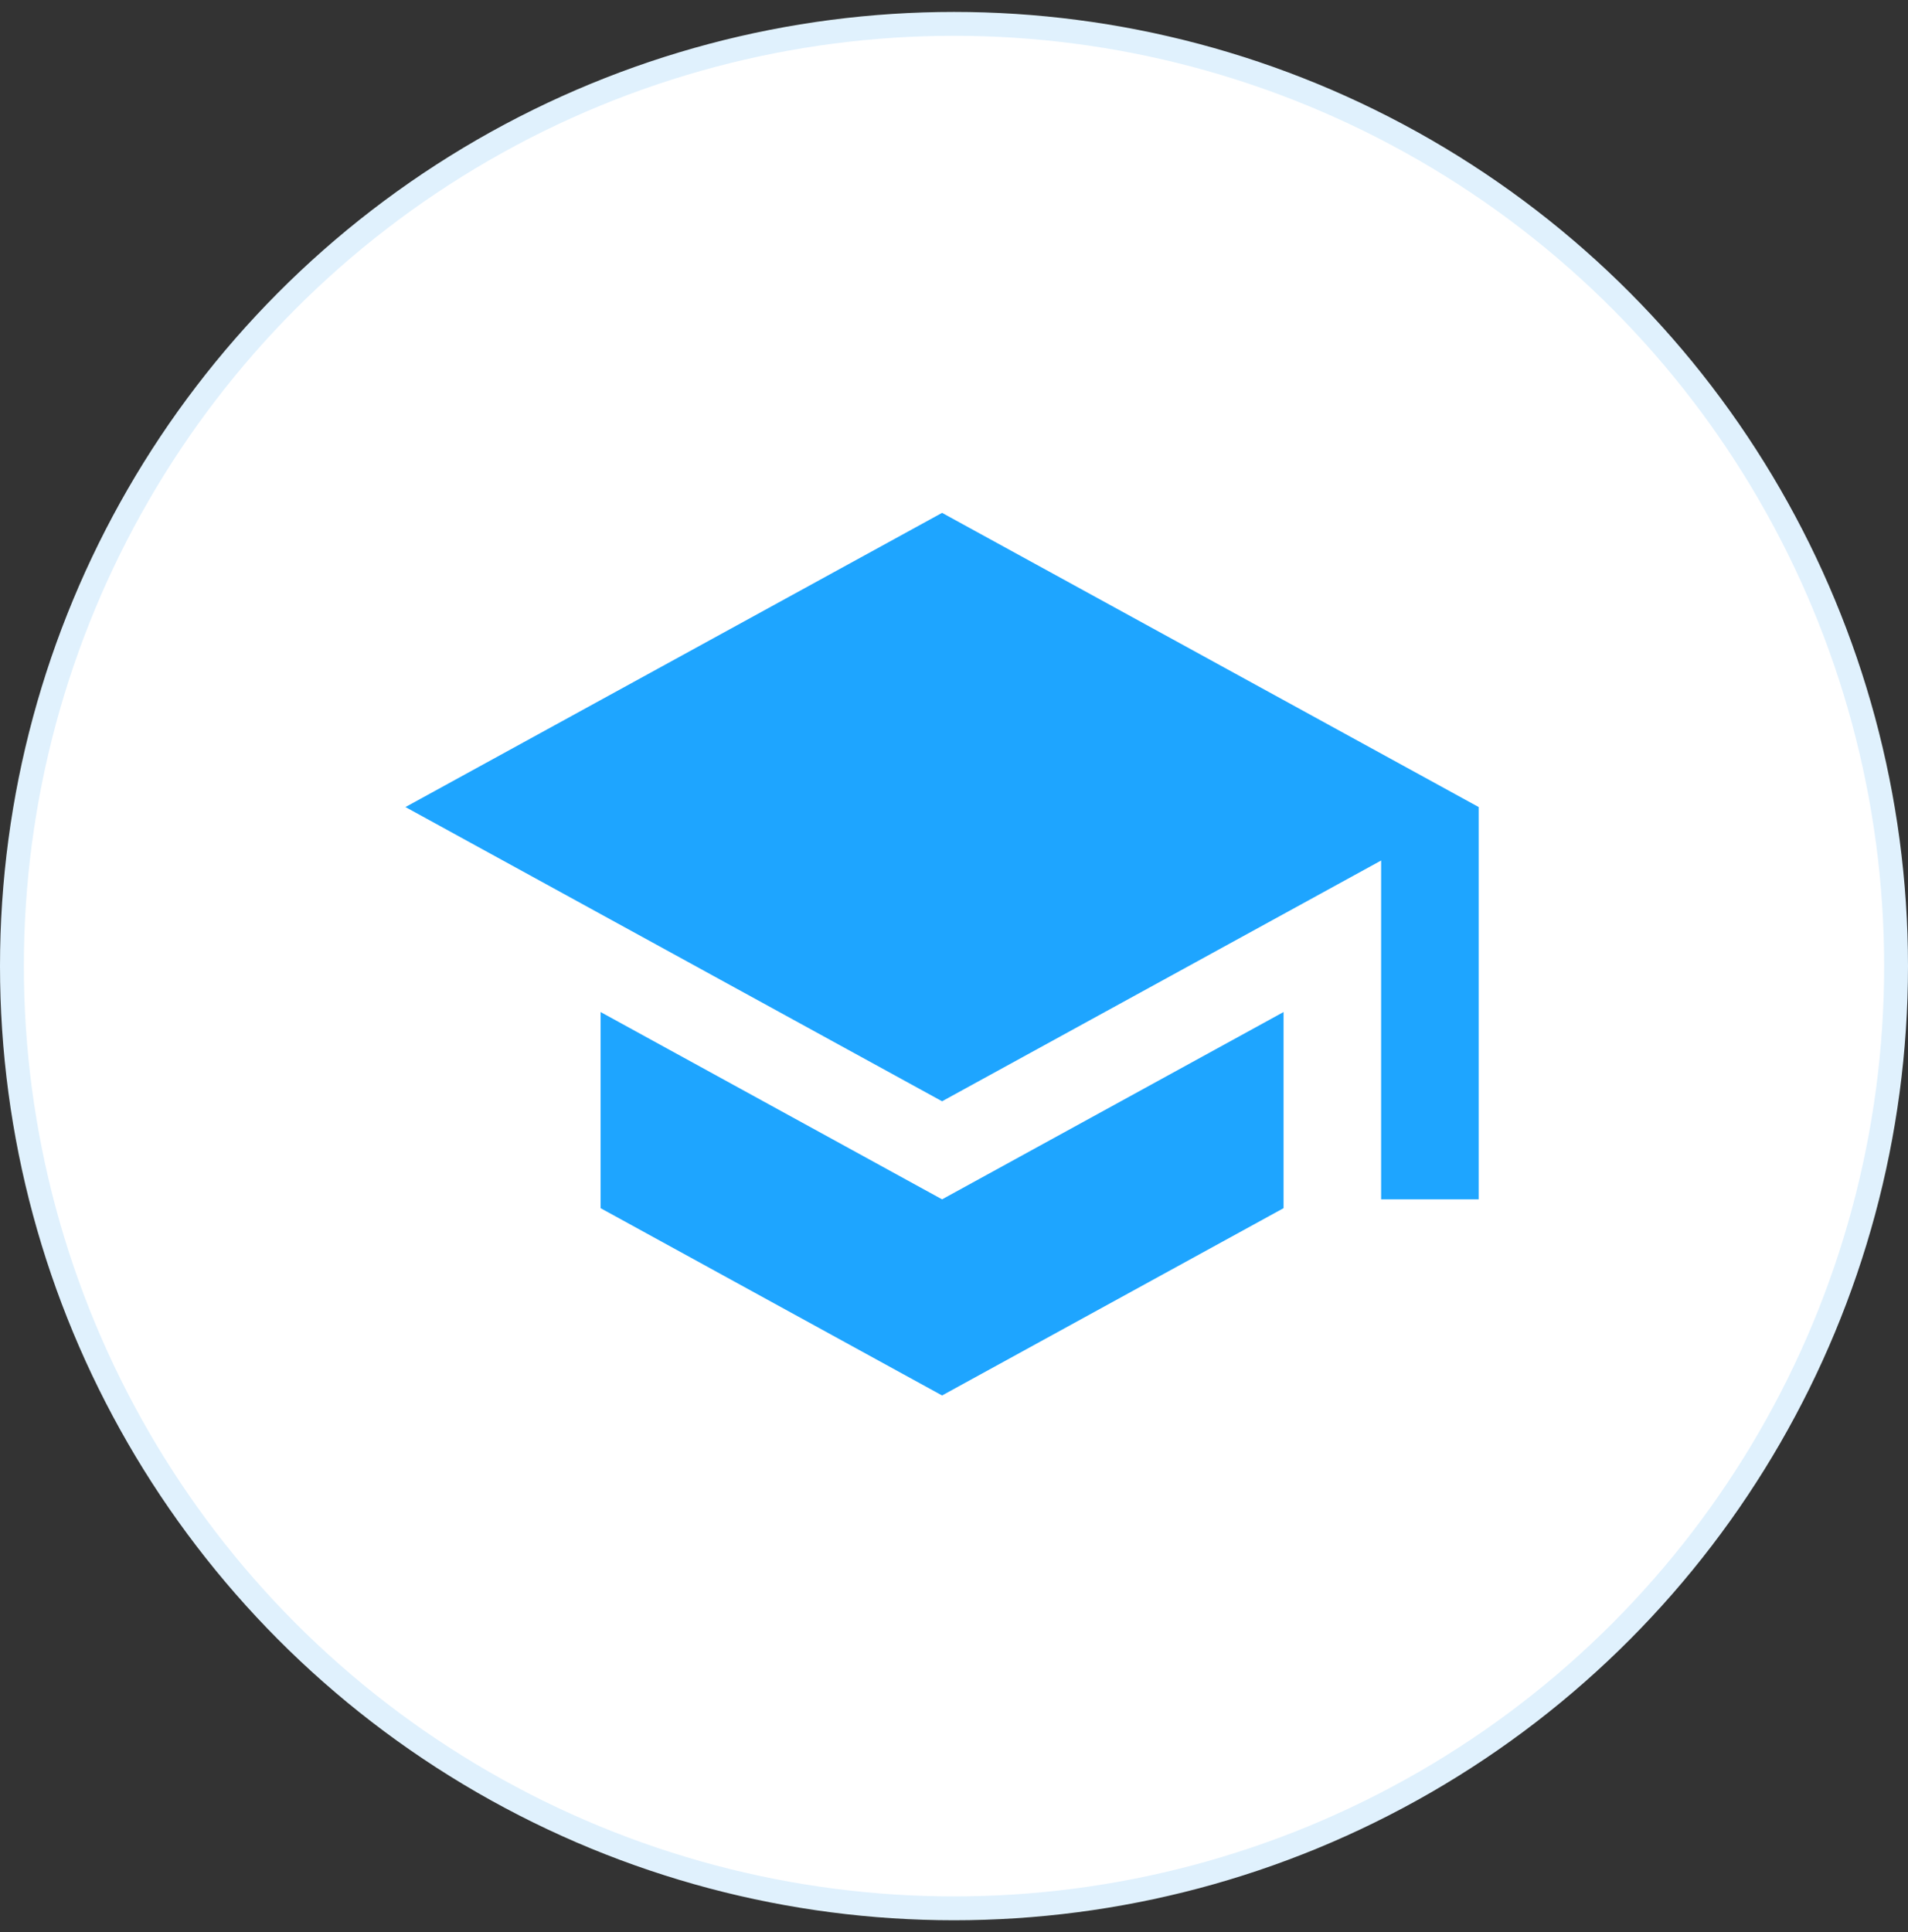
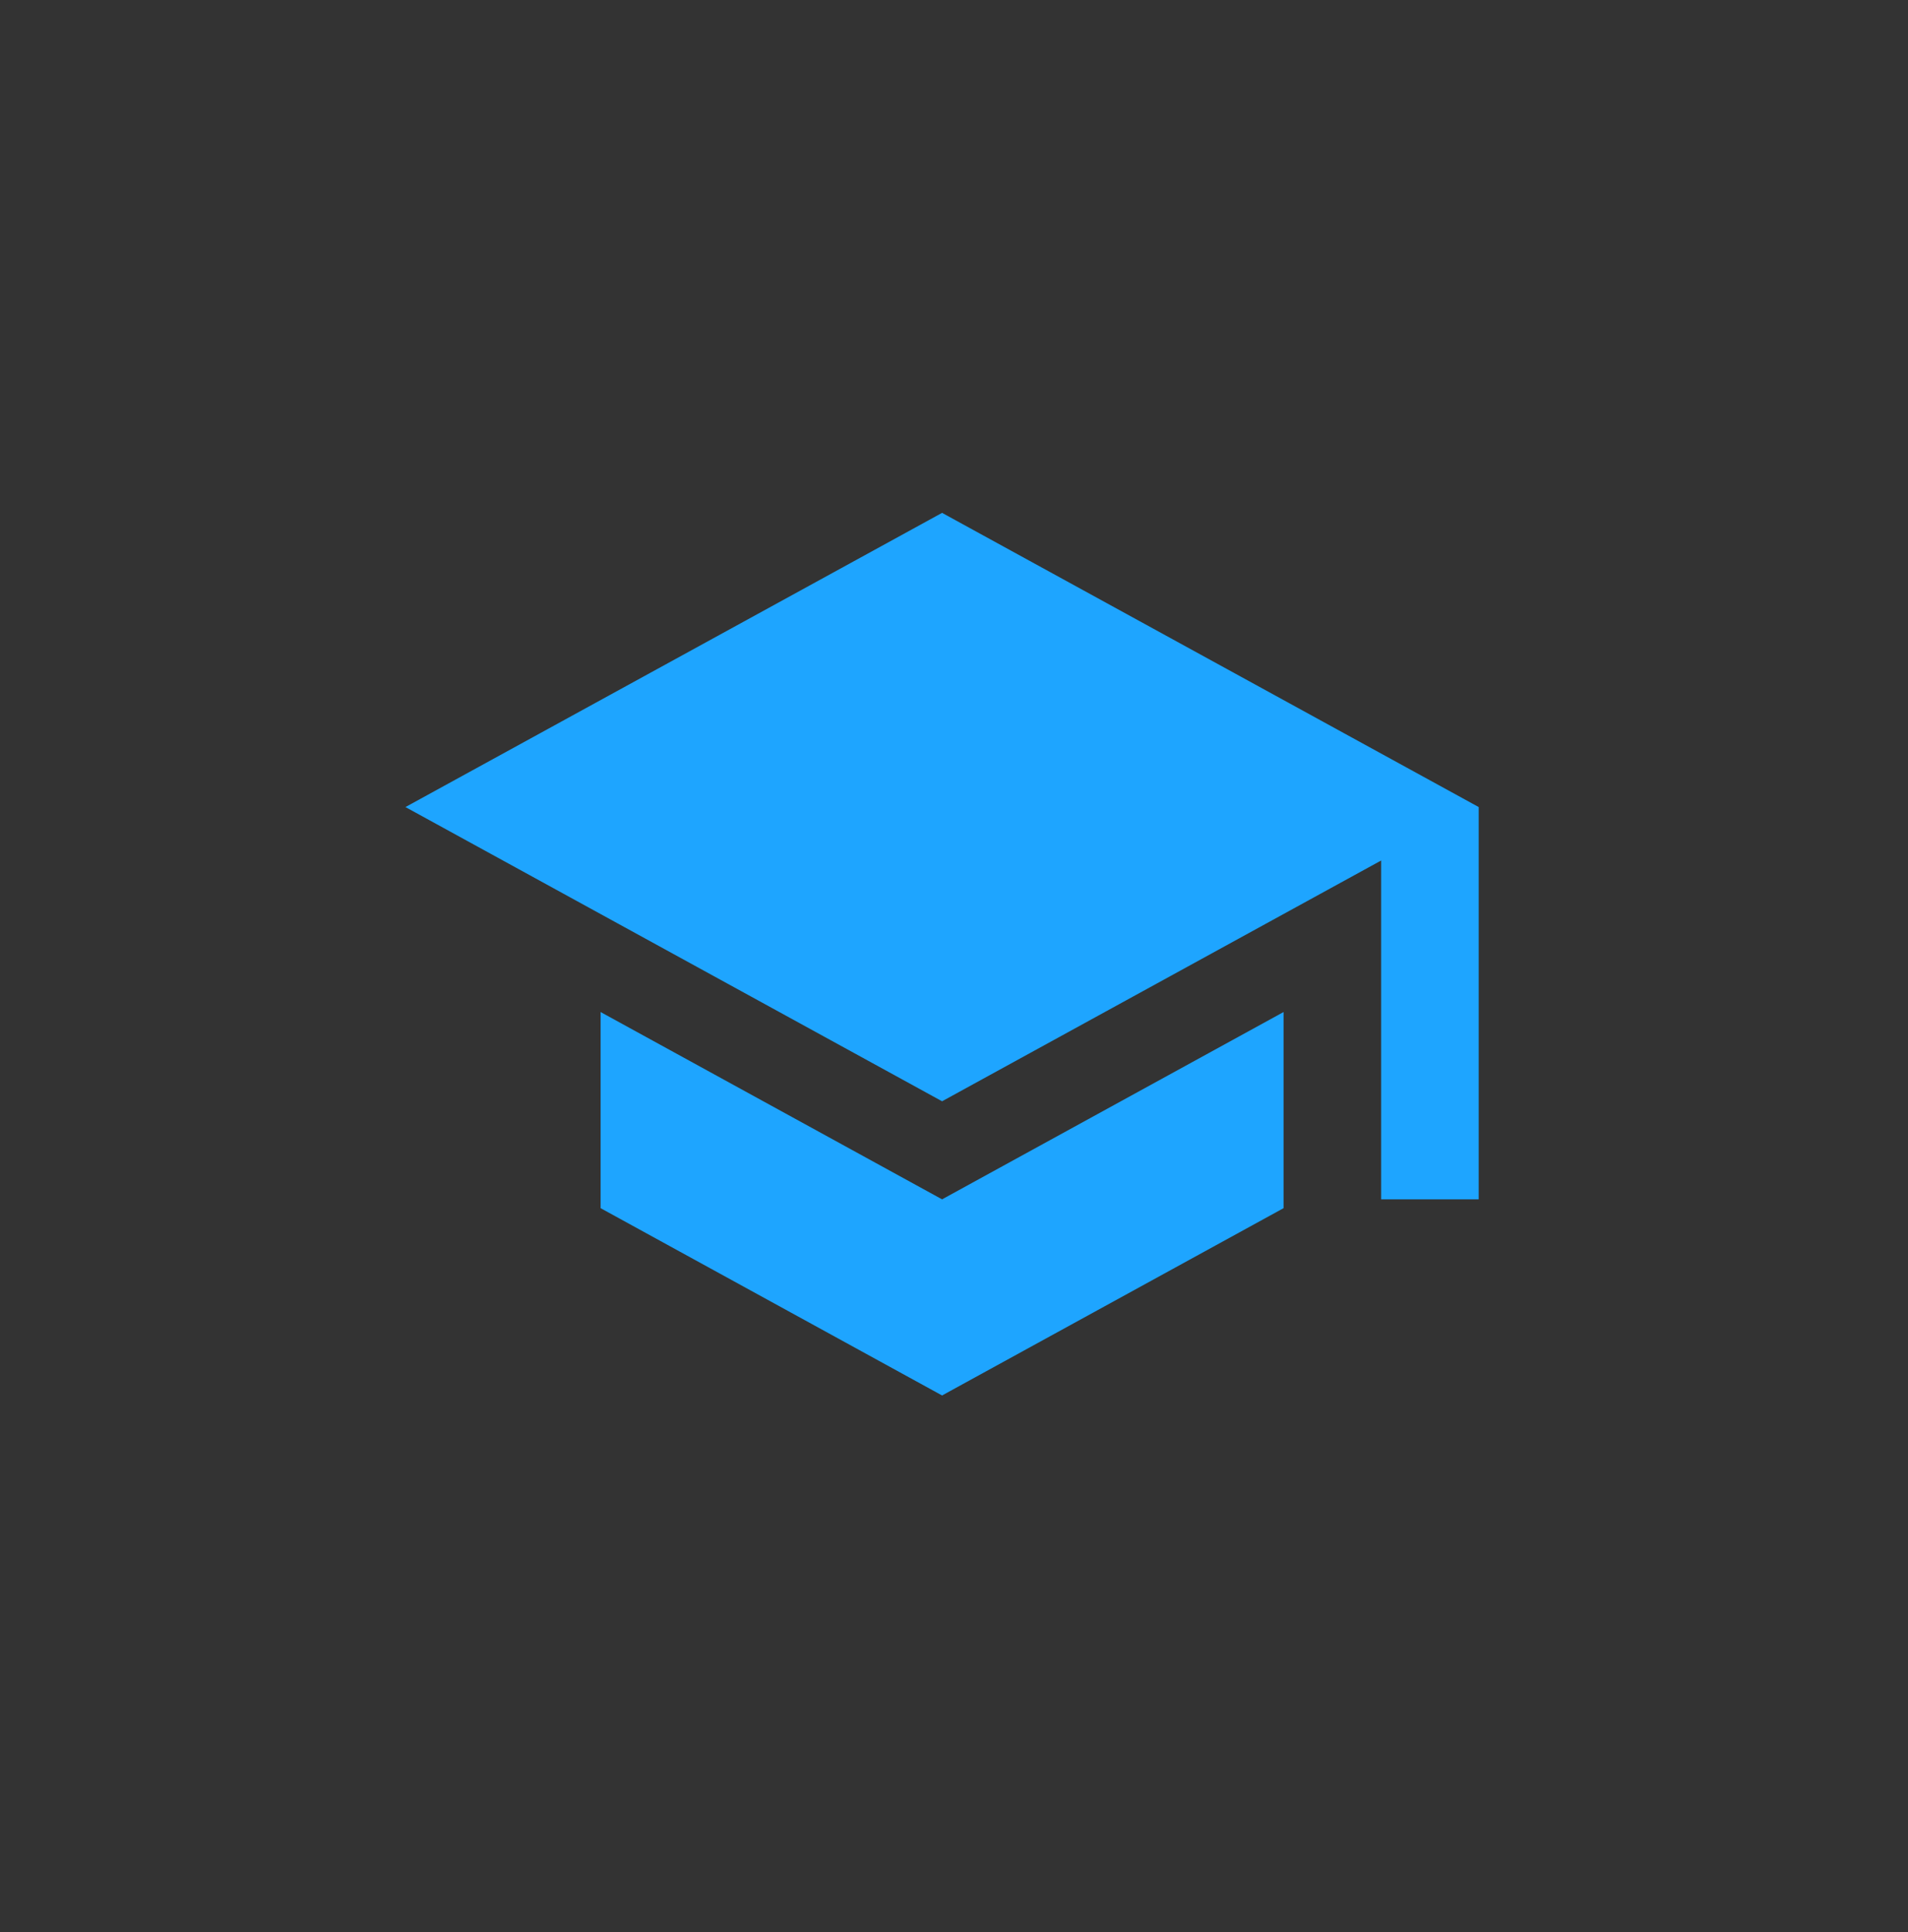
<svg xmlns="http://www.w3.org/2000/svg" width="80" height="81" viewBox="0 0 80 81" fill="none">
  <rect x="0" y="0" width="80" height="81" fill="#333333" stroke="none" />
-   <circle cx="40" cy="40.5" r="39.5" fill="white" stroke="#E0F1FD" />
-   <path d="M39.5 21.5L17 33.833L39.5 46.167L57.909 36.074V50.278H62V33.833L39.5 21.5ZM25.182 42.426V50.648L39.5 58.5L53.818 50.648V42.426L39.5 50.278L25.182 42.426Z" fill="#1EA5FF" />
+   <path d="M39.5 21.5L17 33.833L39.5 46.167L57.909 36.074V50.278H62V33.833L39.5 21.5ZM25.182 42.426V50.648L39.5 58.5L53.818 50.648V42.426L39.5 50.278L25.182 42.426" fill="#1EA5FF" />
</svg>